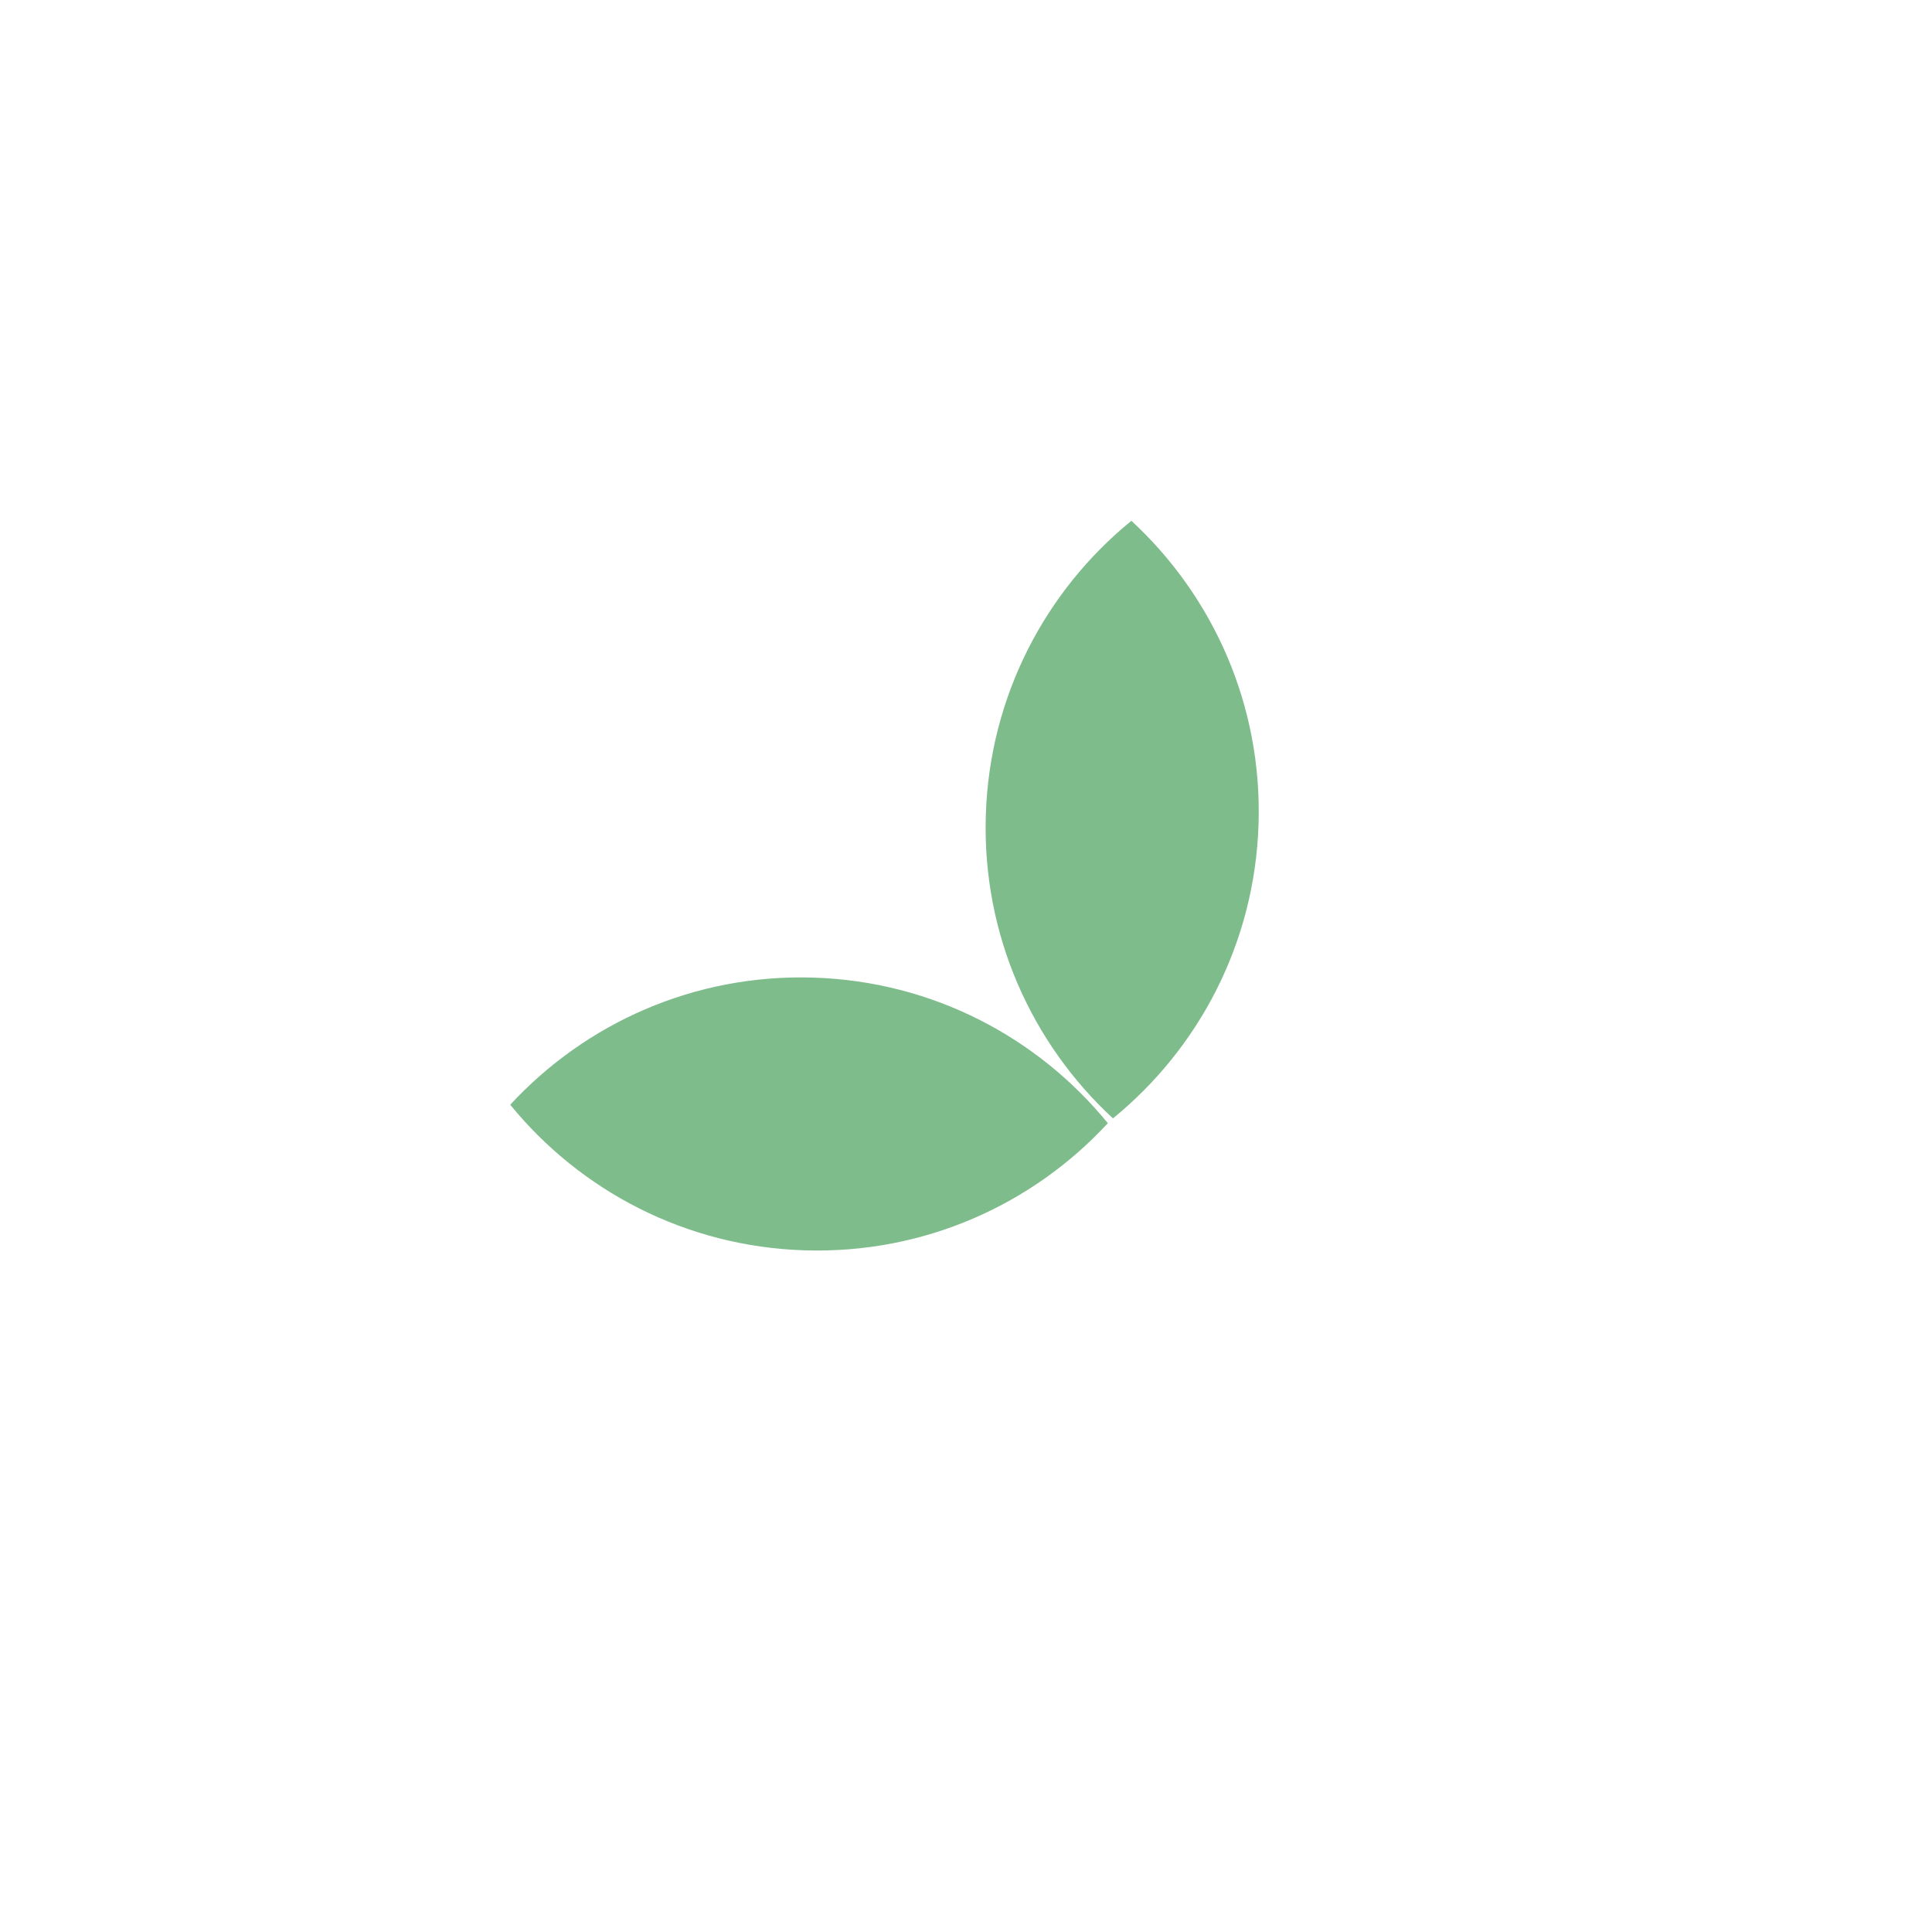
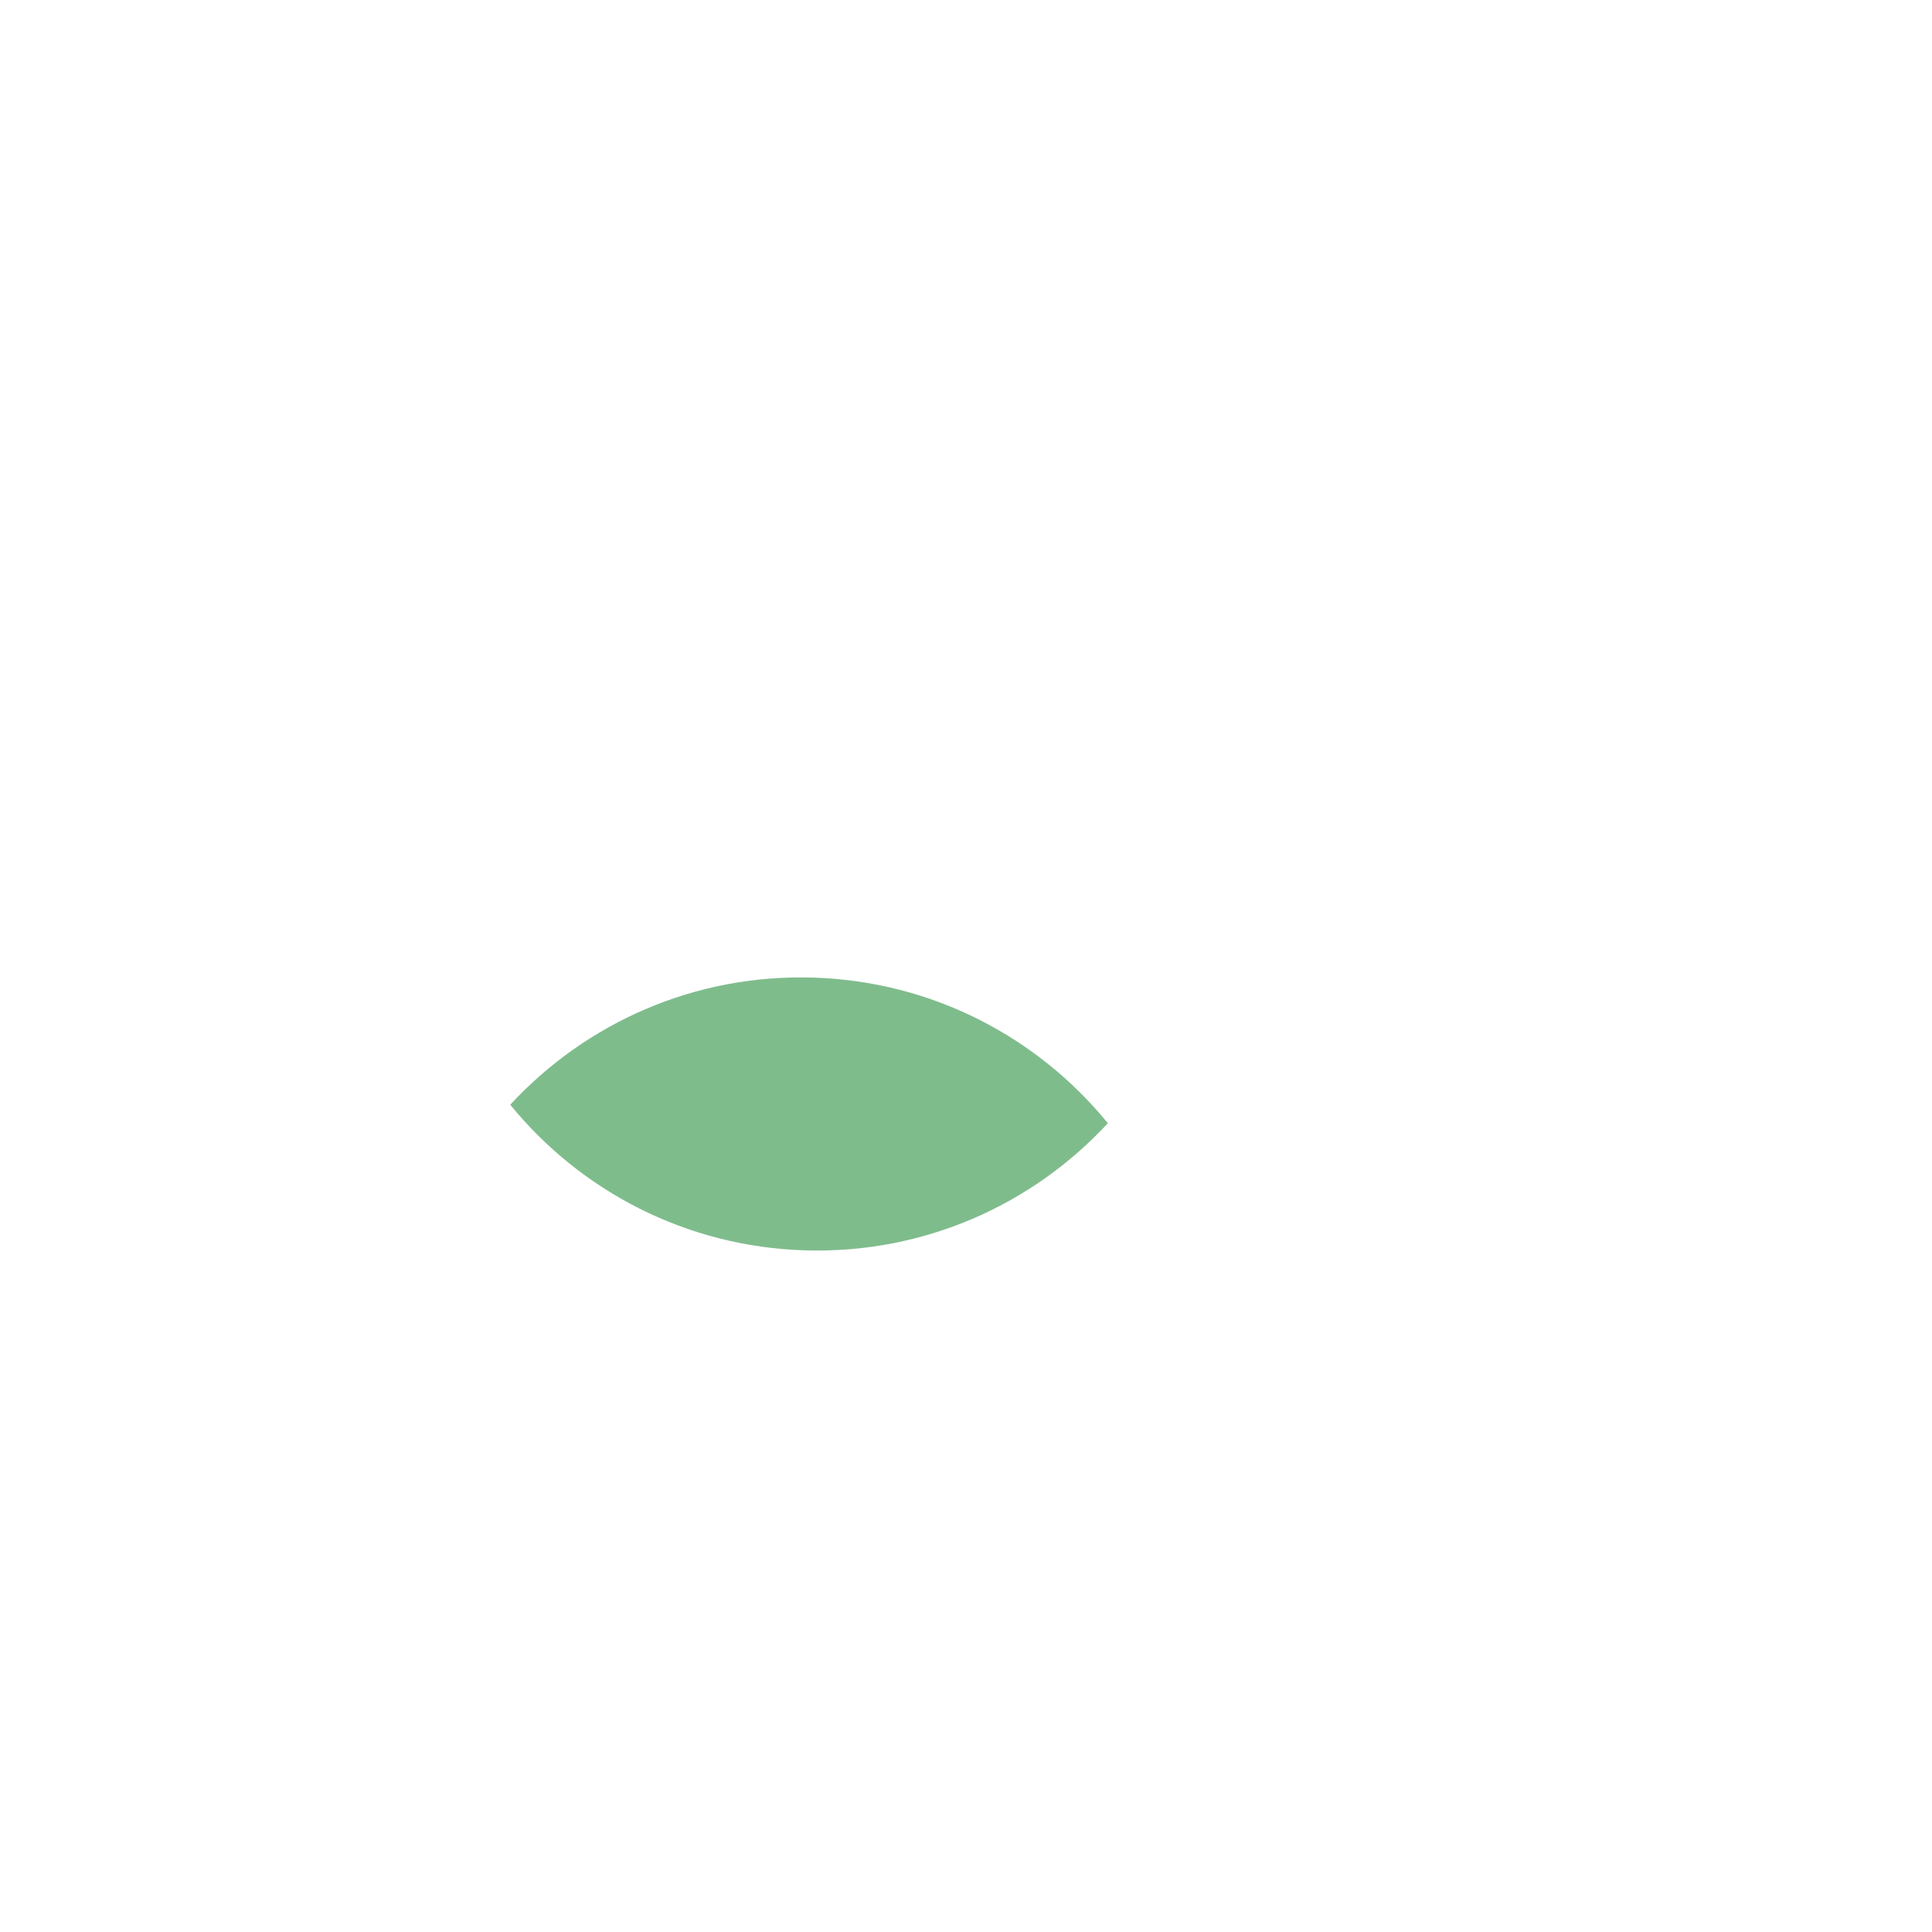
<svg xmlns="http://www.w3.org/2000/svg" width="63" height="63" viewBox="0 0 63 63" fill="none">
  <path d="M26.519 31.878C30.409 31.998 33.844 33.828 36.125 36.626C33.676 39.278 30.135 40.892 26.244 40.772C22.354 40.652 18.919 38.822 16.638 36.024C19.088 33.372 22.629 31.758 26.519 31.878Z" fill="#7FBC8C" />
-   <path d="M41.04 26.863C40.92 30.753 39.09 34.188 36.292 36.469C33.64 34.02 32.026 30.479 32.146 26.588C32.266 22.698 34.095 19.263 36.893 16.982C39.545 19.432 41.16 22.972 41.04 26.863Z" fill="#7FBC8C" />
</svg>